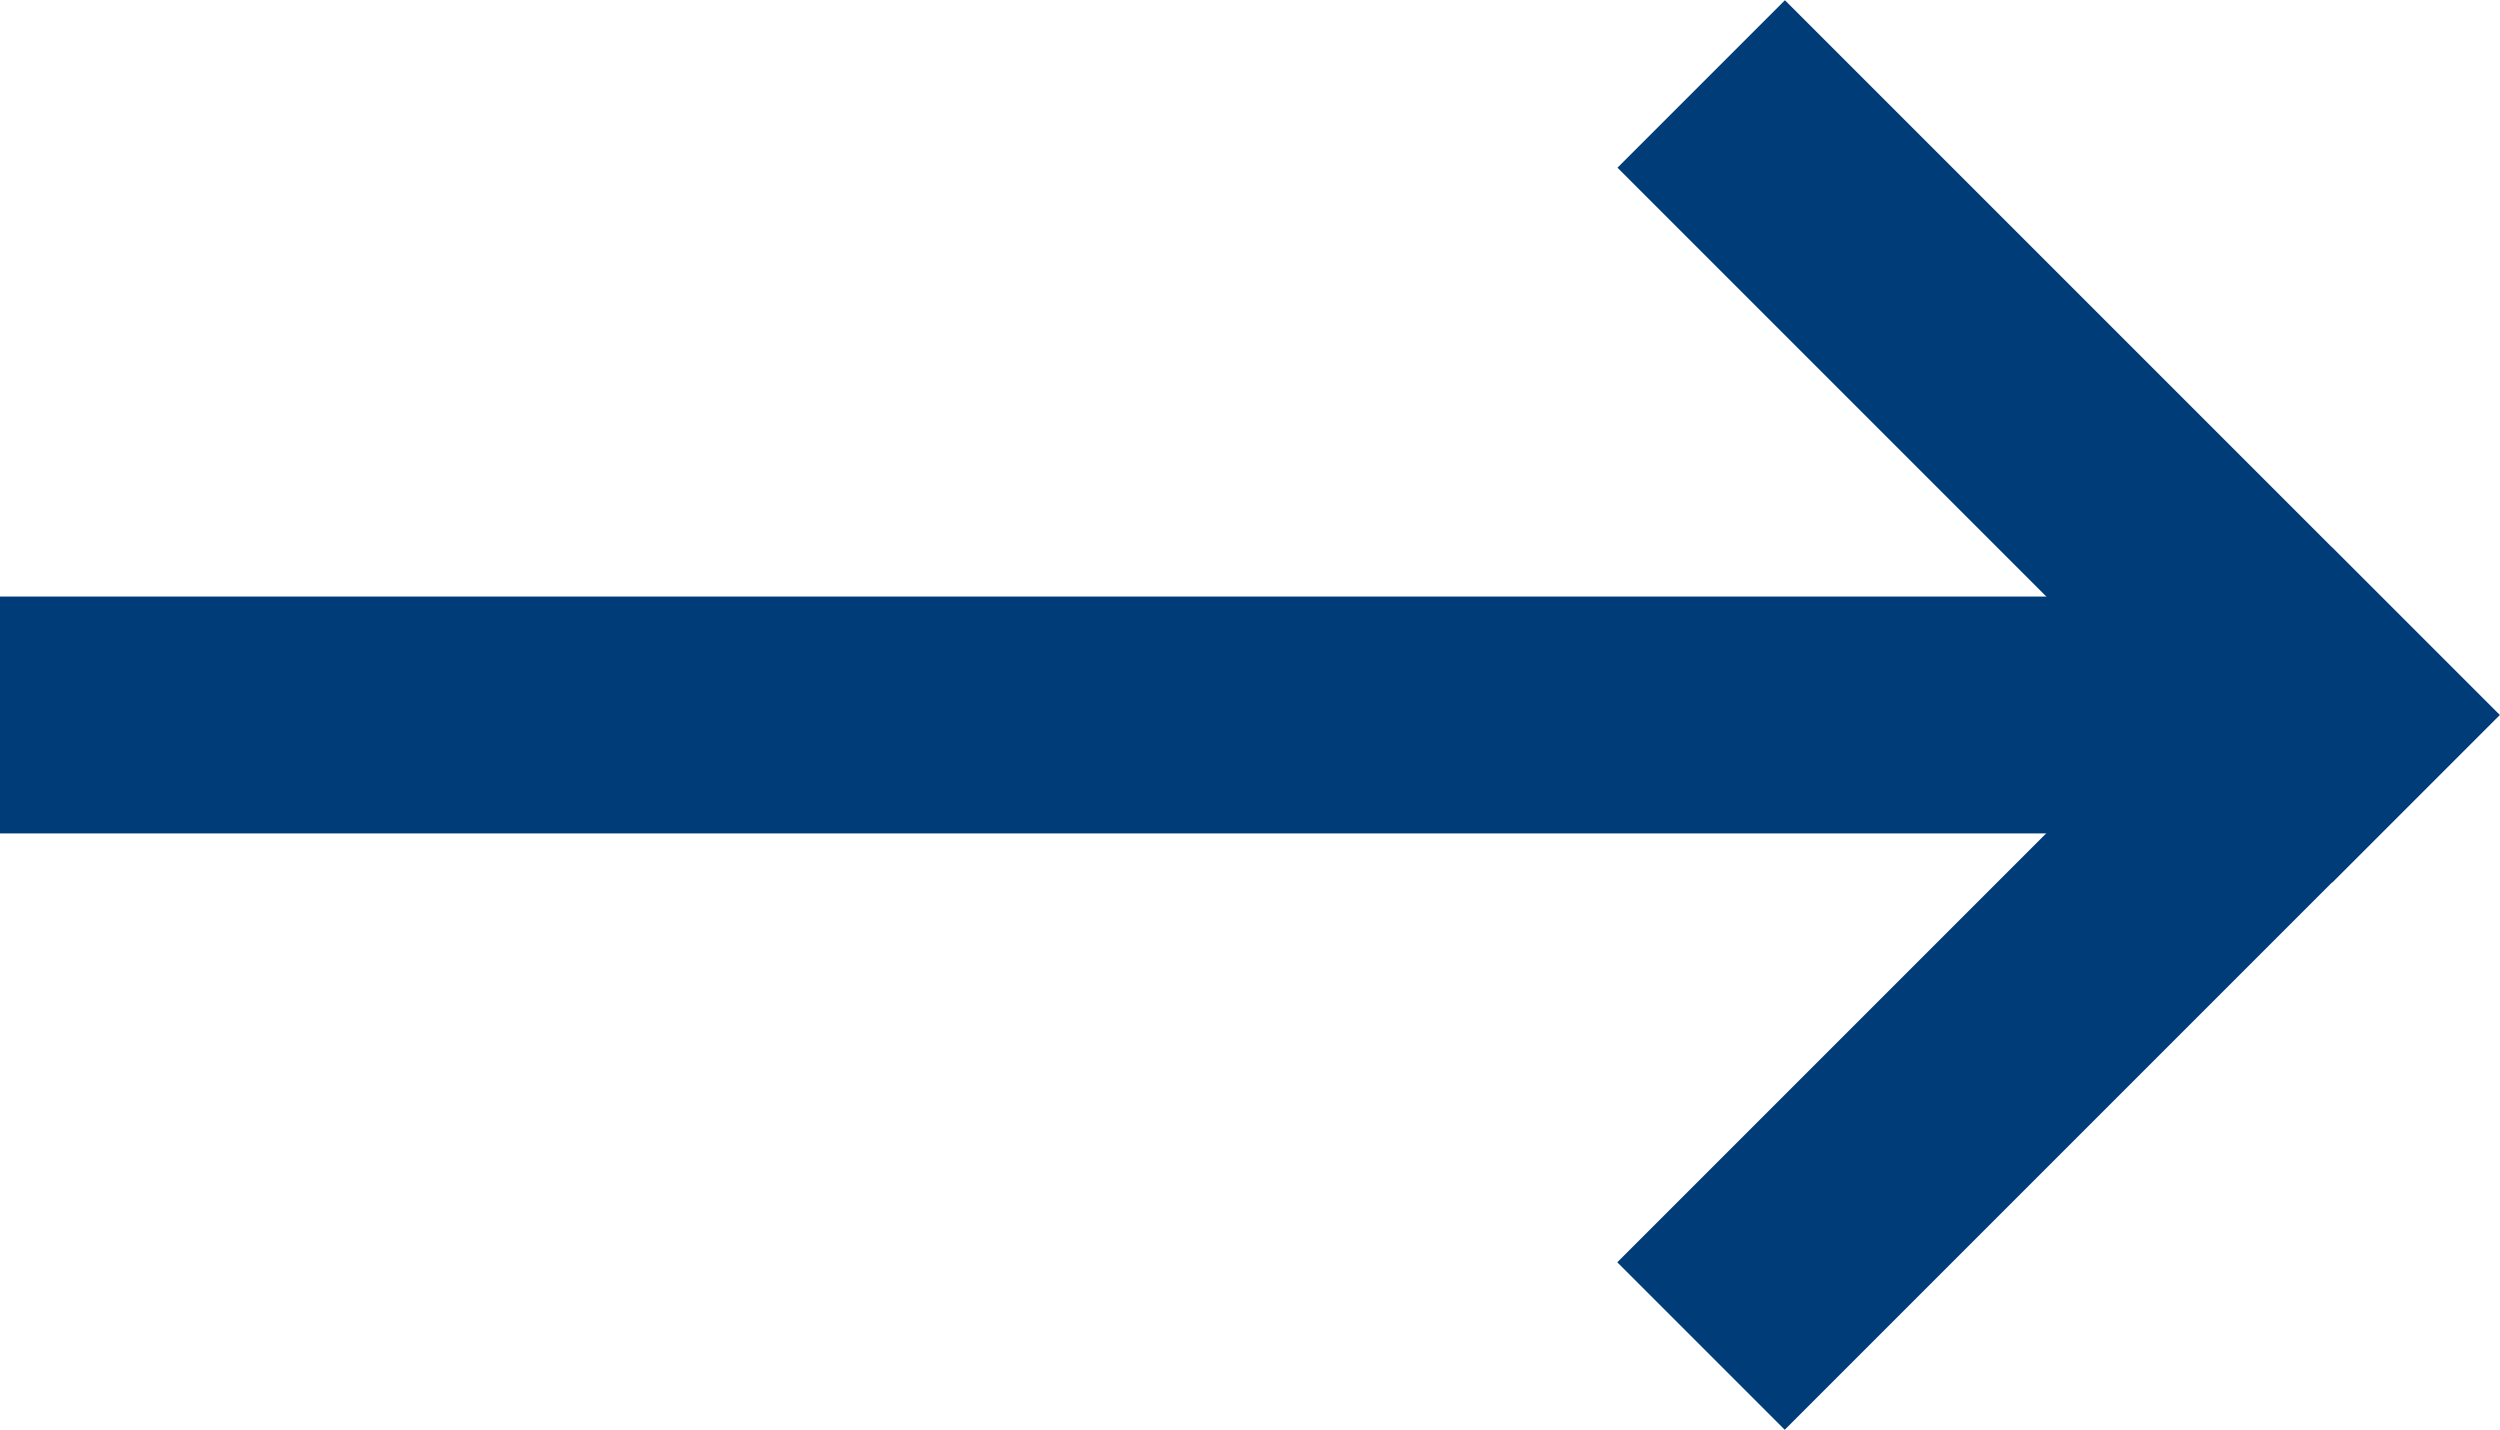
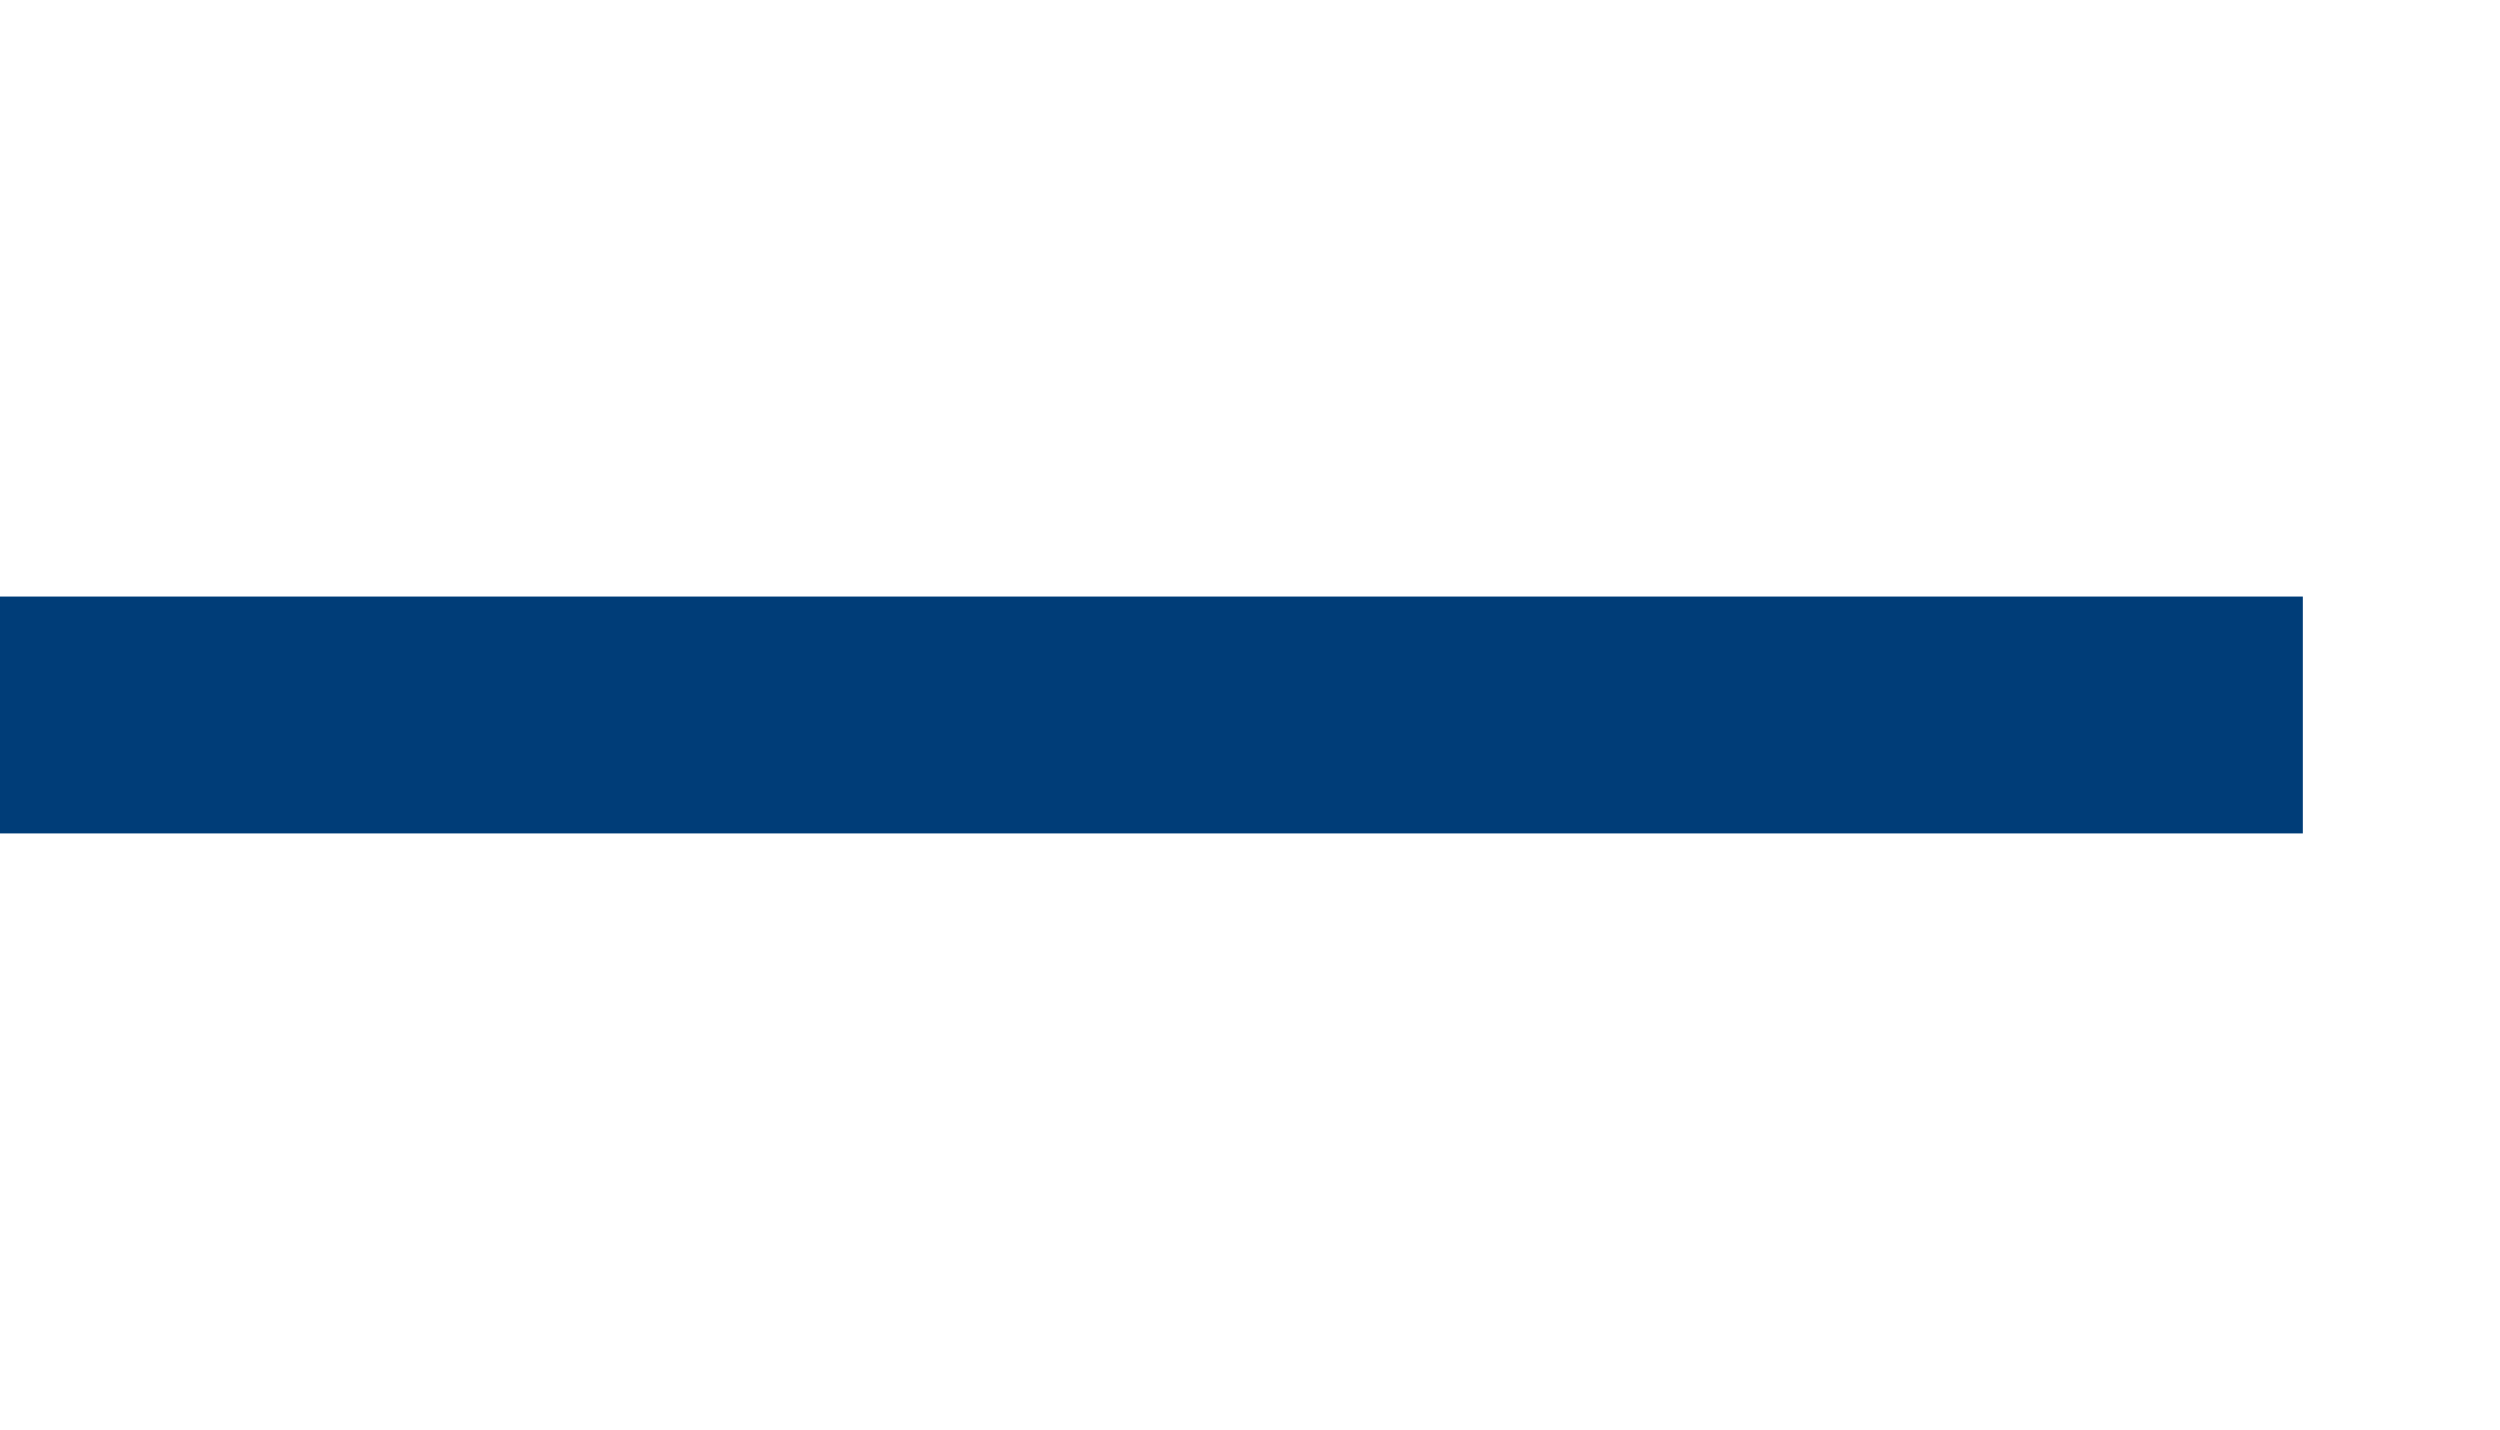
<svg xmlns="http://www.w3.org/2000/svg" version="1.1" id="Layer_1" x="0px" y="0px" viewBox="0 0 995.3 569.2" style="enable-background:new 0 0 995.3 569.2;" xml:space="preserve">
  <style type="text/css">
	.st0{fill:#003D78;}
</style>
  <rect y="237.5" class="st0" width="916.8" height="94.3" />
-   <rect x="772.5" y="-25.6" transform="matrix(0.707 -0.707 0.707 0.707 115.892 631.02)" class="st0" width="94.3" height="402.5" />
-   <rect x="618.4" y="346.4" transform="matrix(0.707 -0.707 0.707 0.707 -38.244 694.847)" class="st0" width="402.5" height="94.3" />
</svg>